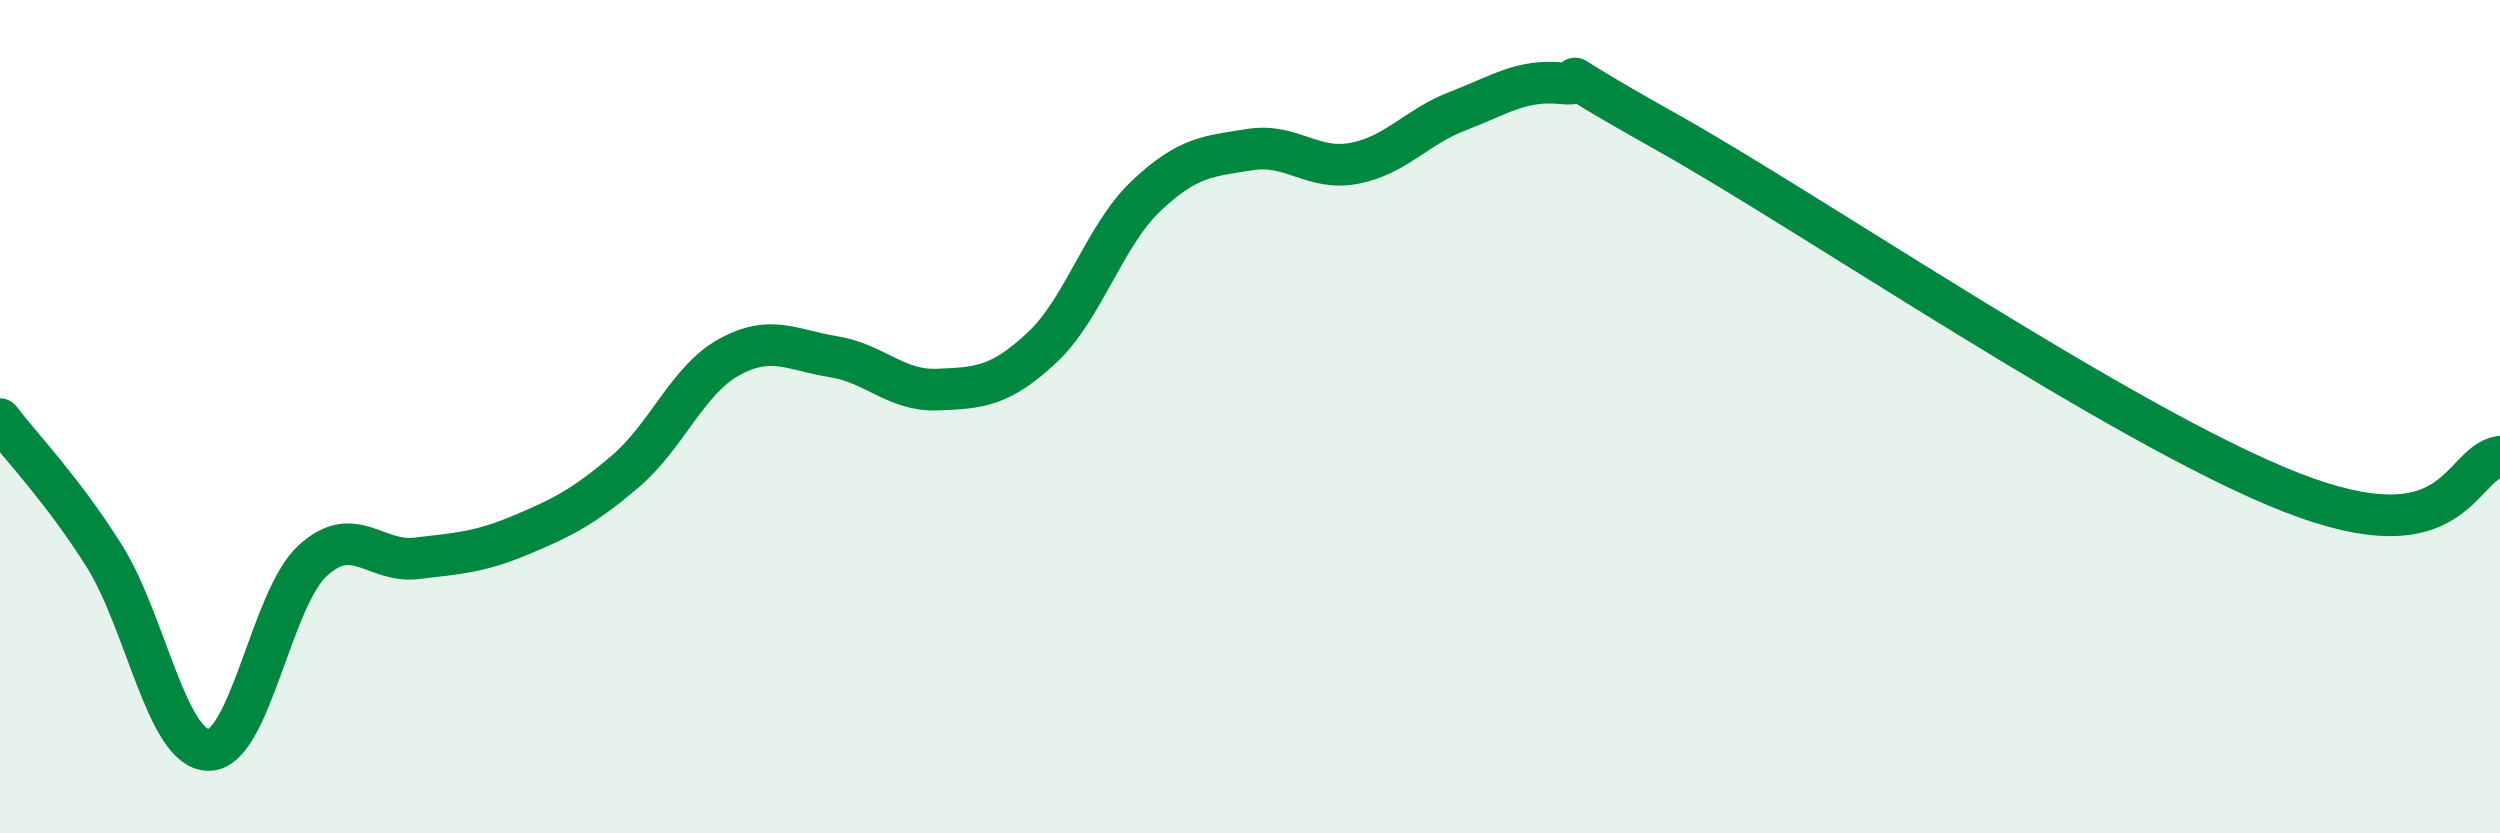
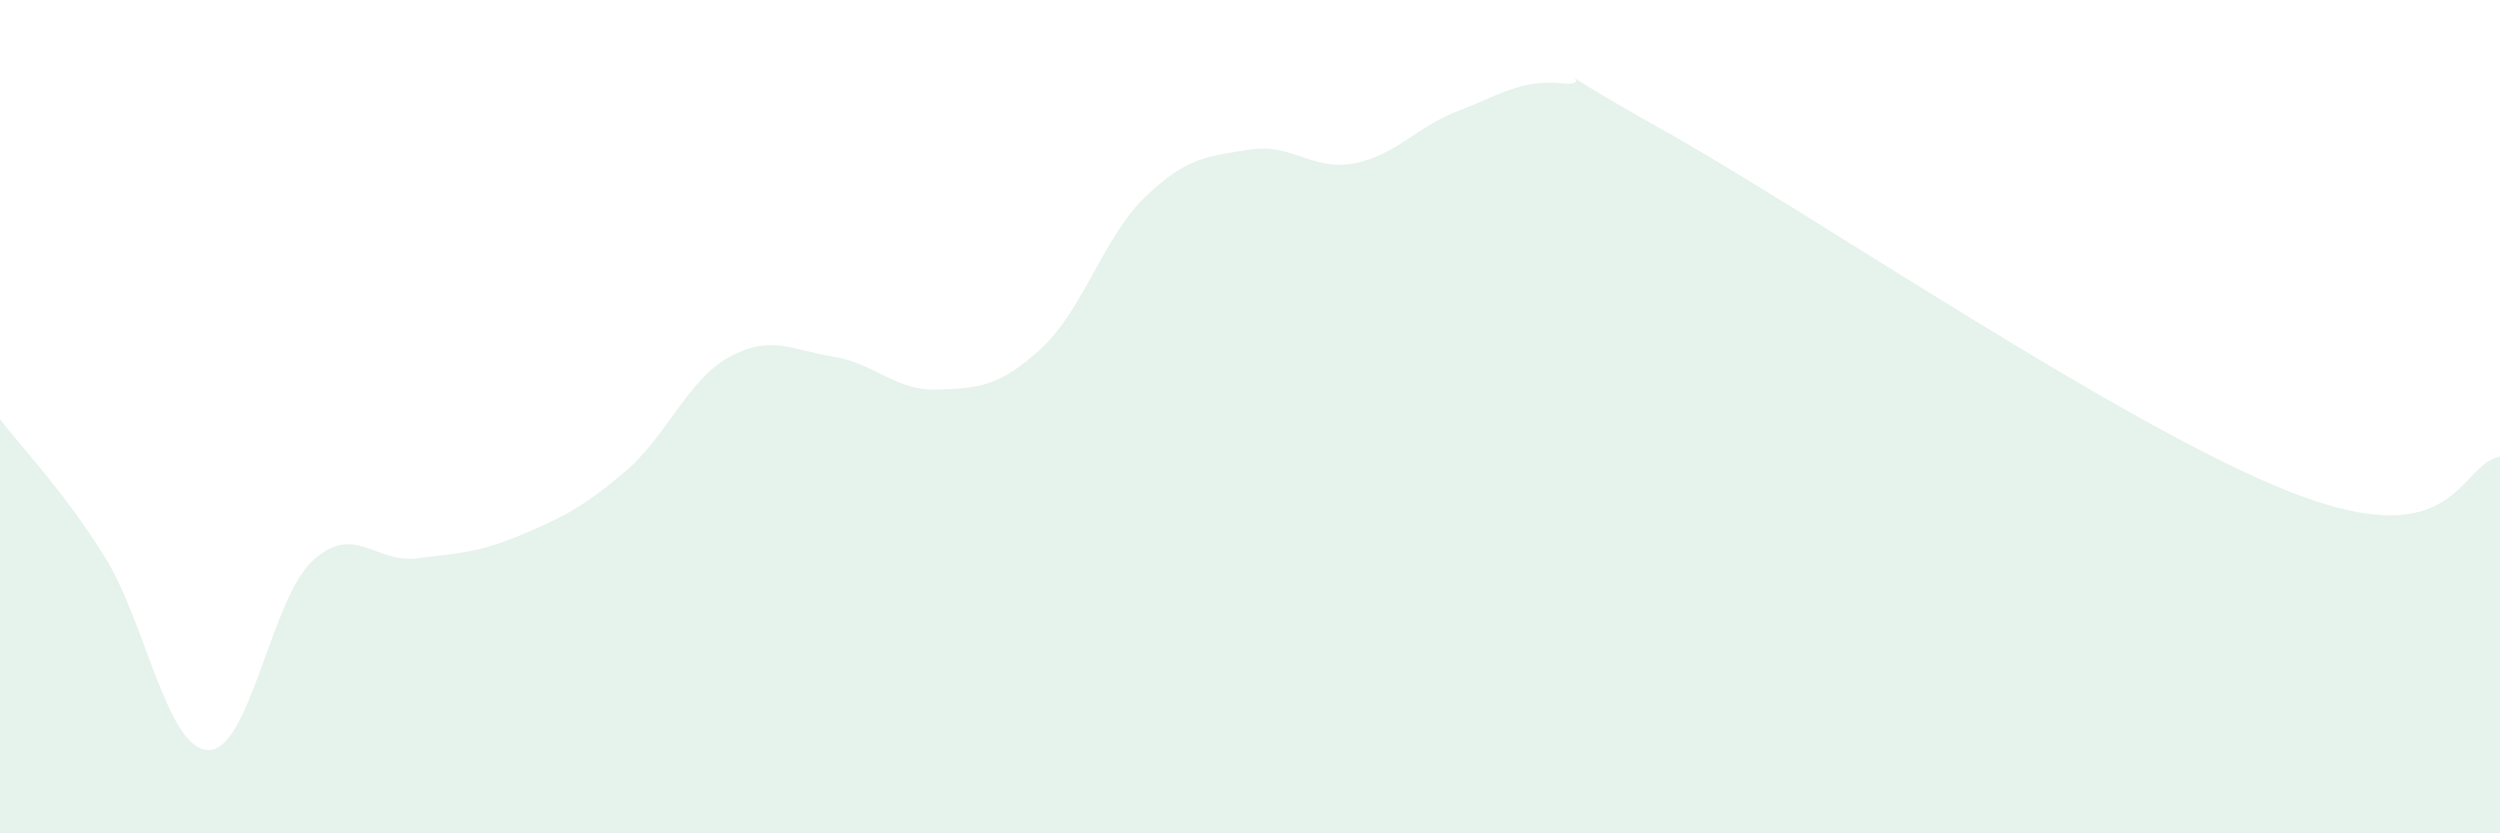
<svg xmlns="http://www.w3.org/2000/svg" width="60" height="20" viewBox="0 0 60 20">
  <path d="M 0,10.06 C 0.5,10.72 1.5,11.75 2.5,13.34 C 3.5,14.93 4,17.98 5,18 C 6,18.02 6.5,14.38 7.5,13.46 C 8.5,12.54 9,13.52 10,13.4 C 11,13.28 11.5,13.26 12.5,12.84 C 13.5,12.42 14,12.17 15,11.32 C 16,10.47 16.5,9.12 17.5,8.57 C 18.5,8.02 19,8.4 20,8.56 C 21,8.72 21.5,9.39 22.5,9.35 C 23.5,9.31 24,9.28 25,8.35 C 26,7.42 26.5,5.66 27.5,4.71 C 28.5,3.76 29,3.75 30,3.59 C 31,3.43 31.5,4.11 32.5,3.92 C 33.5,3.73 34,3.04 35,2.66 C 36,2.28 36.5,1.9 37.5,2 C 38.5,2.1 36.5,1.21 40,3.17 C 43.5,5.13 51,10.26 55,11.82 C 59,13.38 59,11.13 60,10.96L60 20L0 20Z" fill="#008740" opacity="0.1" stroke-linecap="round" stroke-linejoin="round" />
-   <path d="M 0,10.06 C 0.5,10.72 1.5,11.75 2.5,13.34 C 3.5,14.93 4,17.98 5,18 C 6,18.02 6.5,14.38 7.5,13.46 C 8.5,12.54 9,13.52 10,13.4 C 11,13.28 11.5,13.26 12.5,12.84 C 13.5,12.42 14,12.17 15,11.32 C 16,10.47 16.5,9.12 17.5,8.57 C 18.5,8.02 19,8.4 20,8.56 C 21,8.72 21.5,9.39 22.5,9.35 C 23.5,9.31 24,9.28 25,8.35 C 26,7.42 26.5,5.66 27.5,4.71 C 28.5,3.76 29,3.75 30,3.59 C 31,3.43 31.5,4.11 32.5,3.92 C 33.5,3.73 34,3.04 35,2.66 C 36,2.28 36.5,1.9 37.5,2 C 38.5,2.1 36.5,1.21 40,3.17 C 43.5,5.13 51,10.26 55,11.82 C 59,13.38 59,11.13 60,10.96" stroke="#008740" stroke-width="1" fill="none" stroke-linecap="round" stroke-linejoin="round" />
</svg>